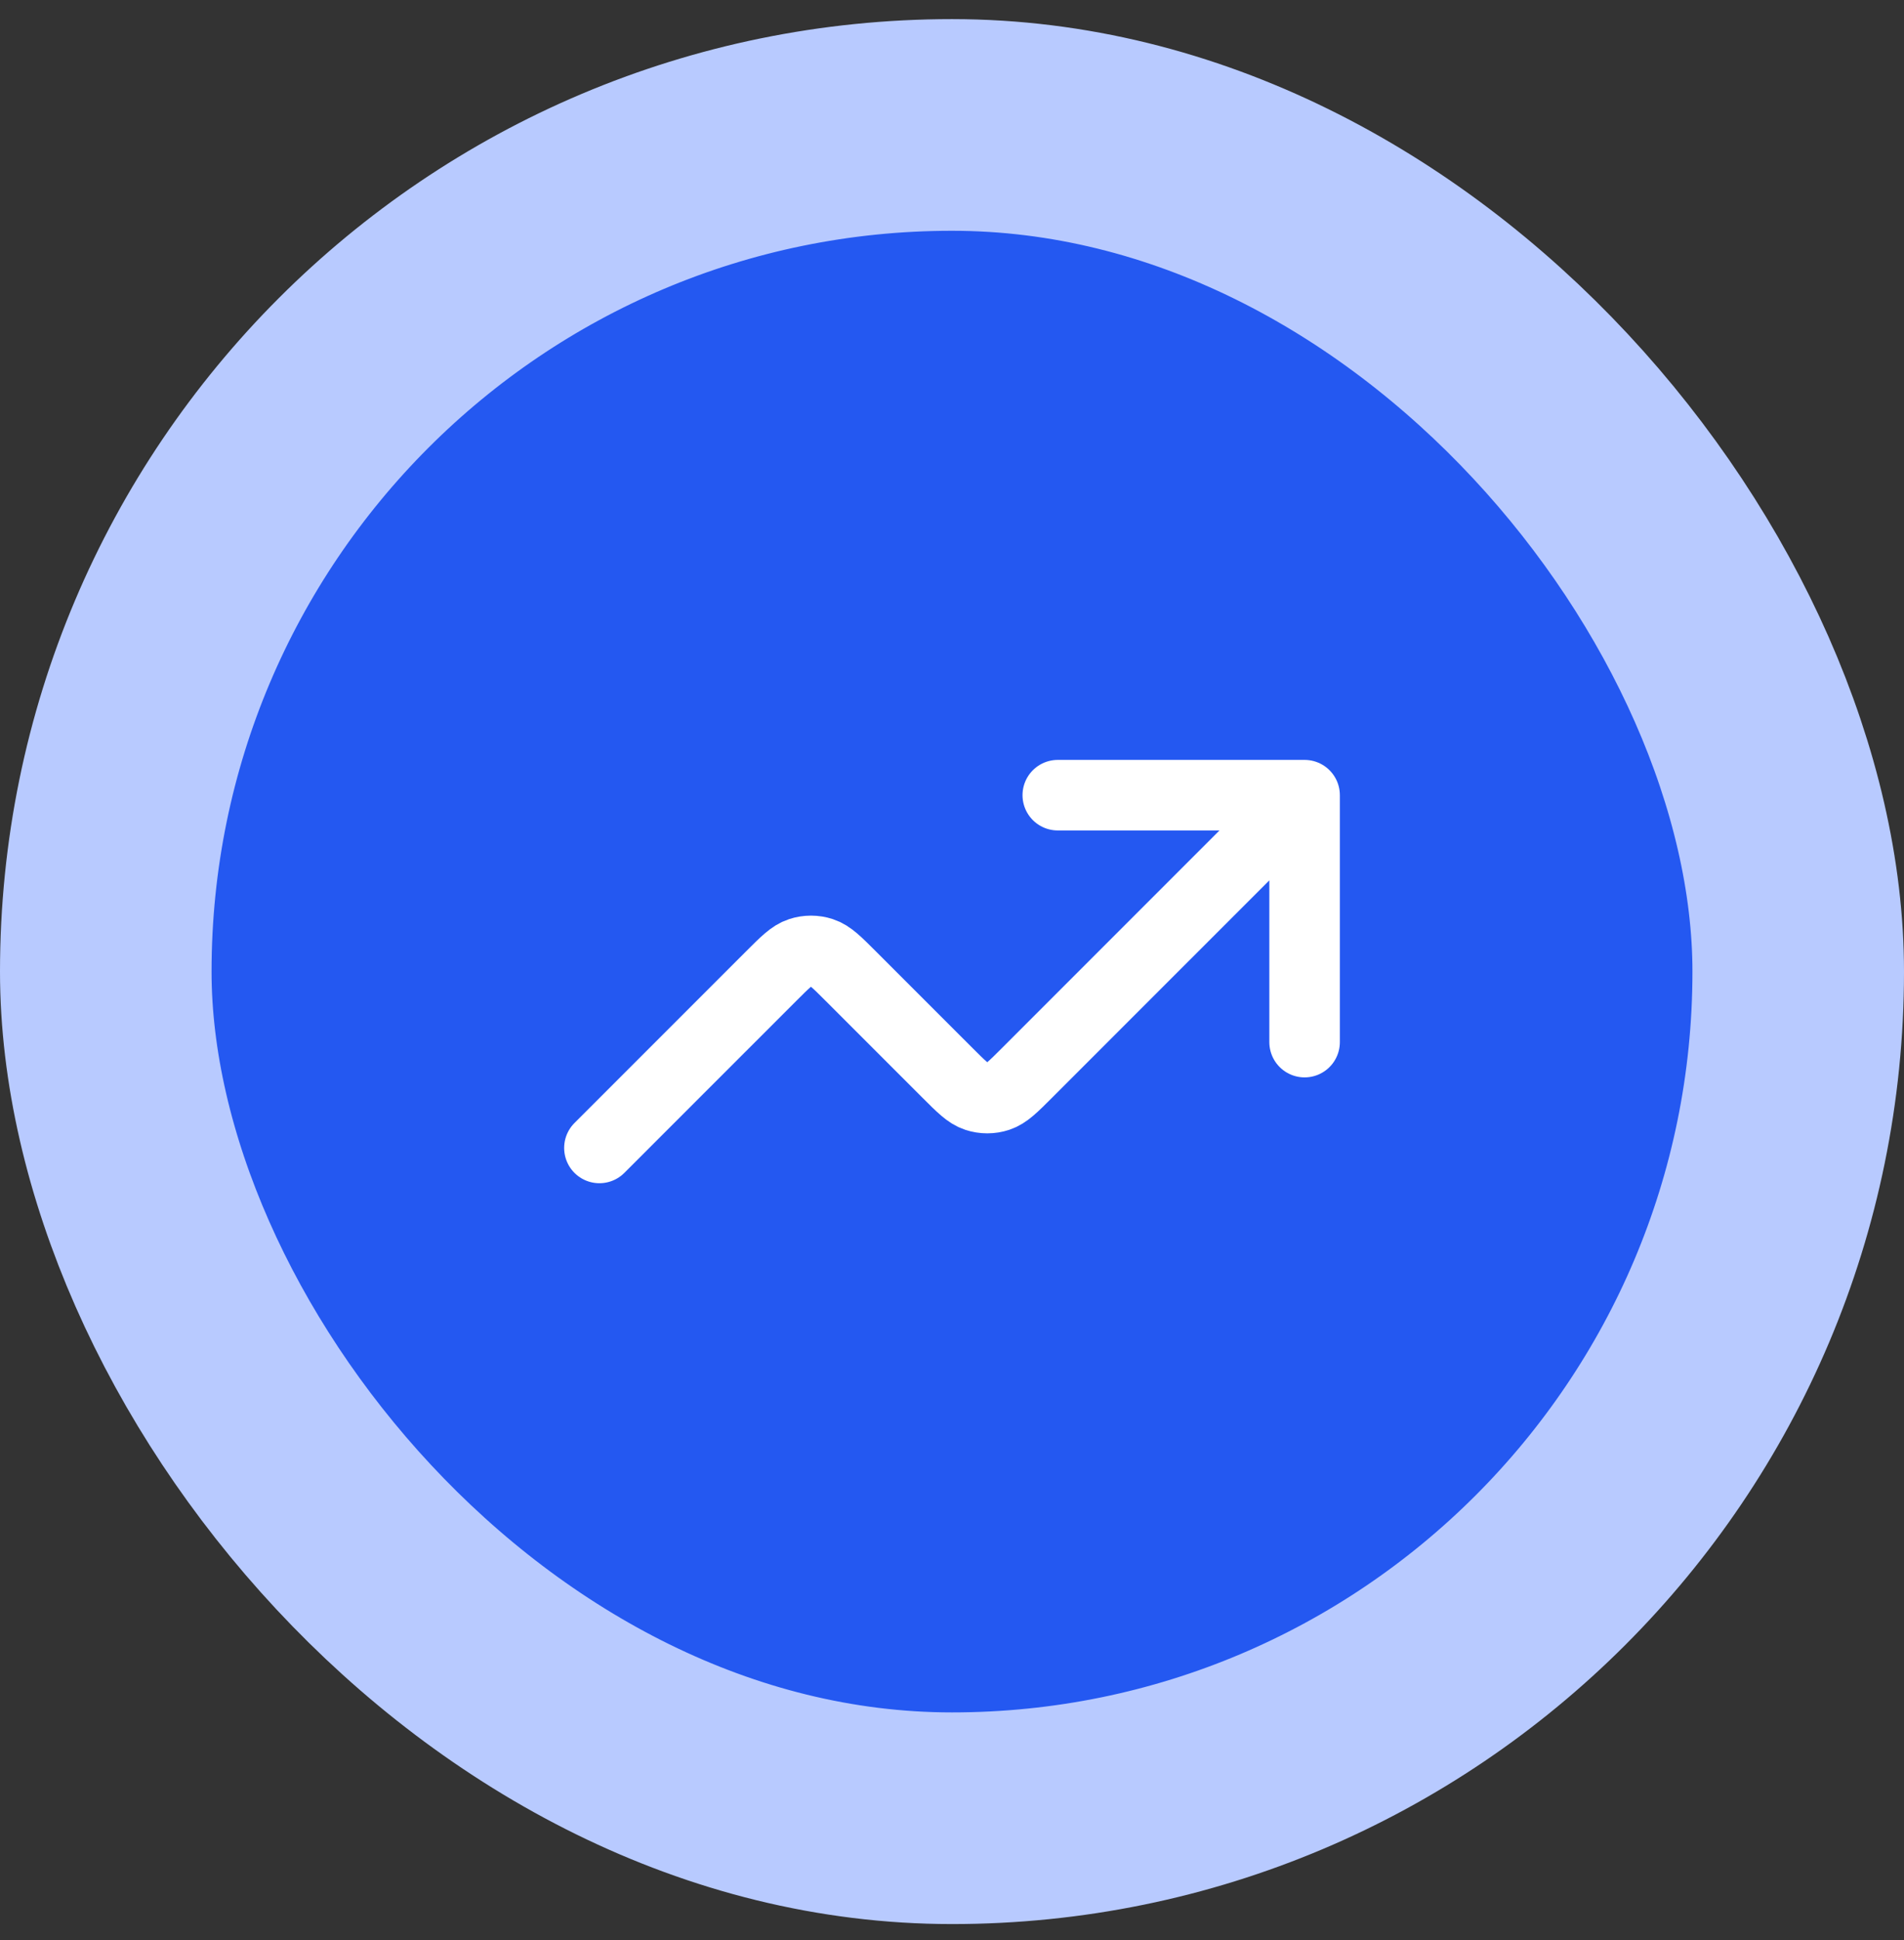
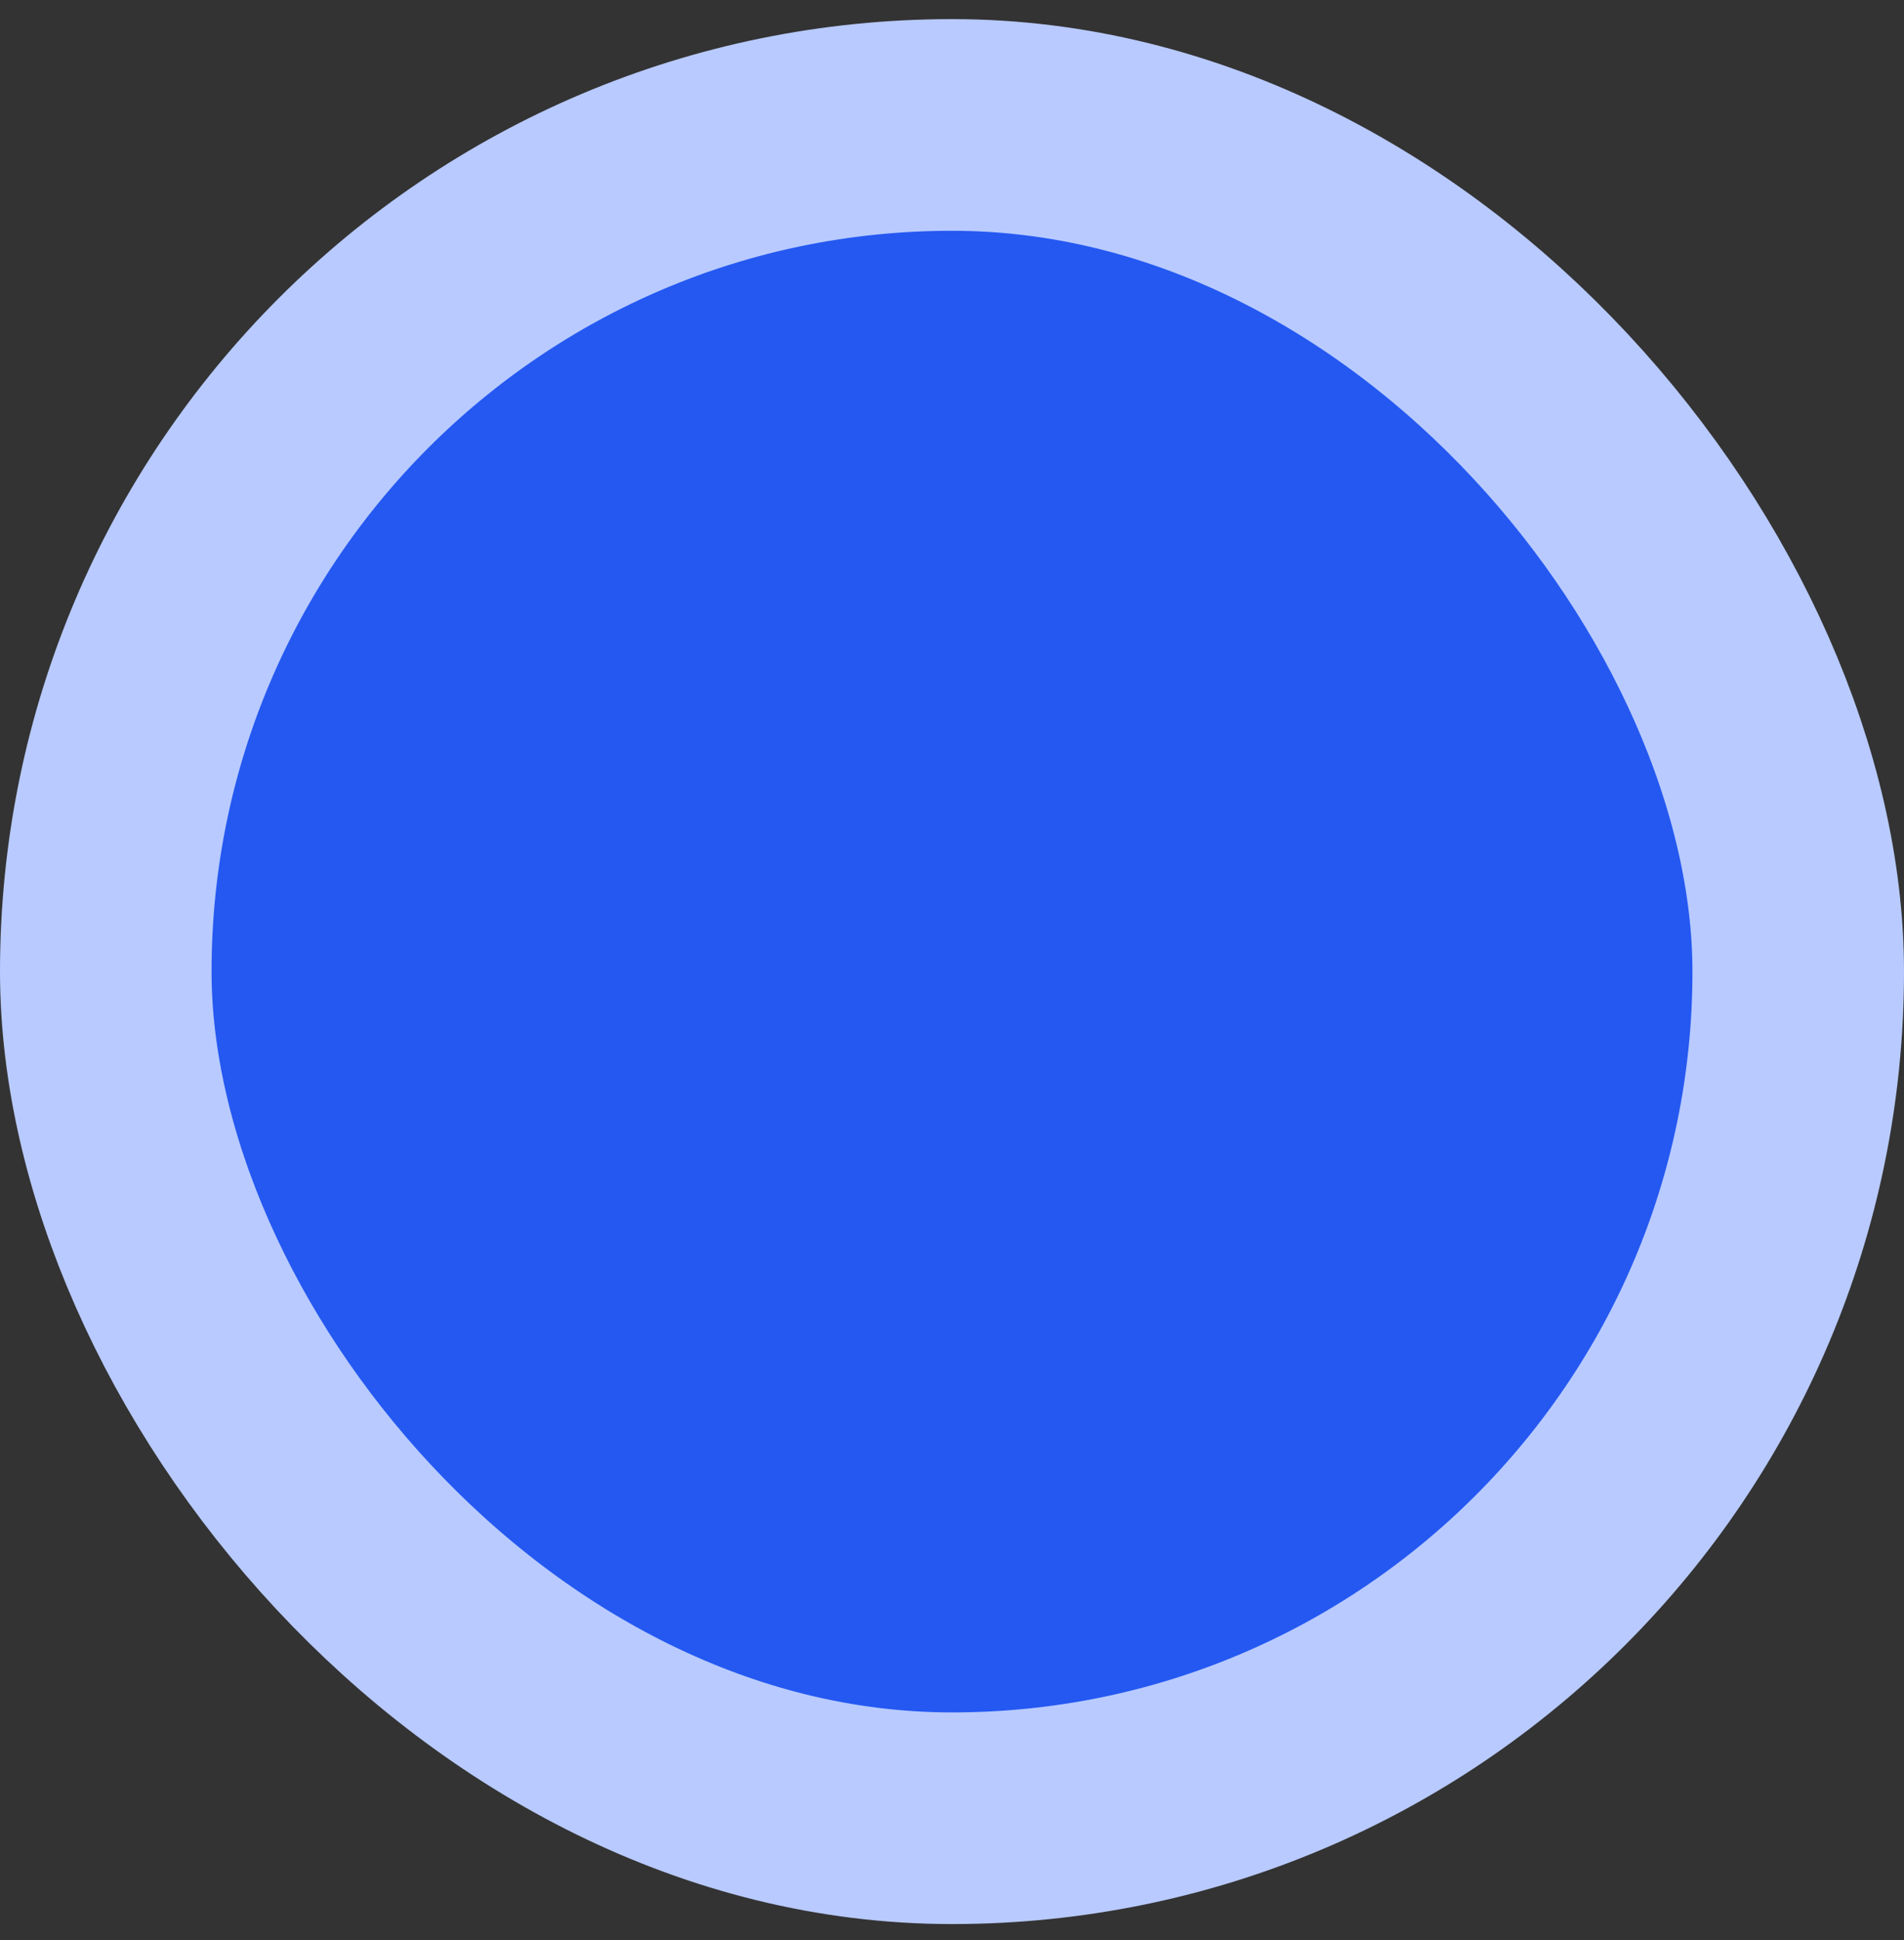
<svg xmlns="http://www.w3.org/2000/svg" width="54" height="55" viewBox="0 0 54 55" fill="none">
  <rect x="0" y="0" width="54" height="55" fill="#333333" stroke="none" />
  <rect x="3" y="3.542" width="48" height="48" rx="24" fill="#2458F1" />
  <rect x="3" y="3.542" width="48" height="48" rx="24" stroke="#B8CAFF" stroke-width="6" />
-   <path d="M37 22.541L29.131 30.41C28.735 30.806 28.537 31.004 28.309 31.078C28.108 31.144 27.892 31.144 27.691 31.078C27.463 31.004 27.265 30.806 26.869 30.41L24.131 27.673C23.735 27.277 23.537 27.079 23.309 27.005C23.108 26.939 22.892 26.939 22.691 27.005C22.463 27.079 22.265 27.277 21.869 27.673L17 32.541M37 22.541H30M37 22.541V29.541" stroke="white" stroke-width="2" stroke-linecap="round" stroke-linejoin="round" />
</svg>